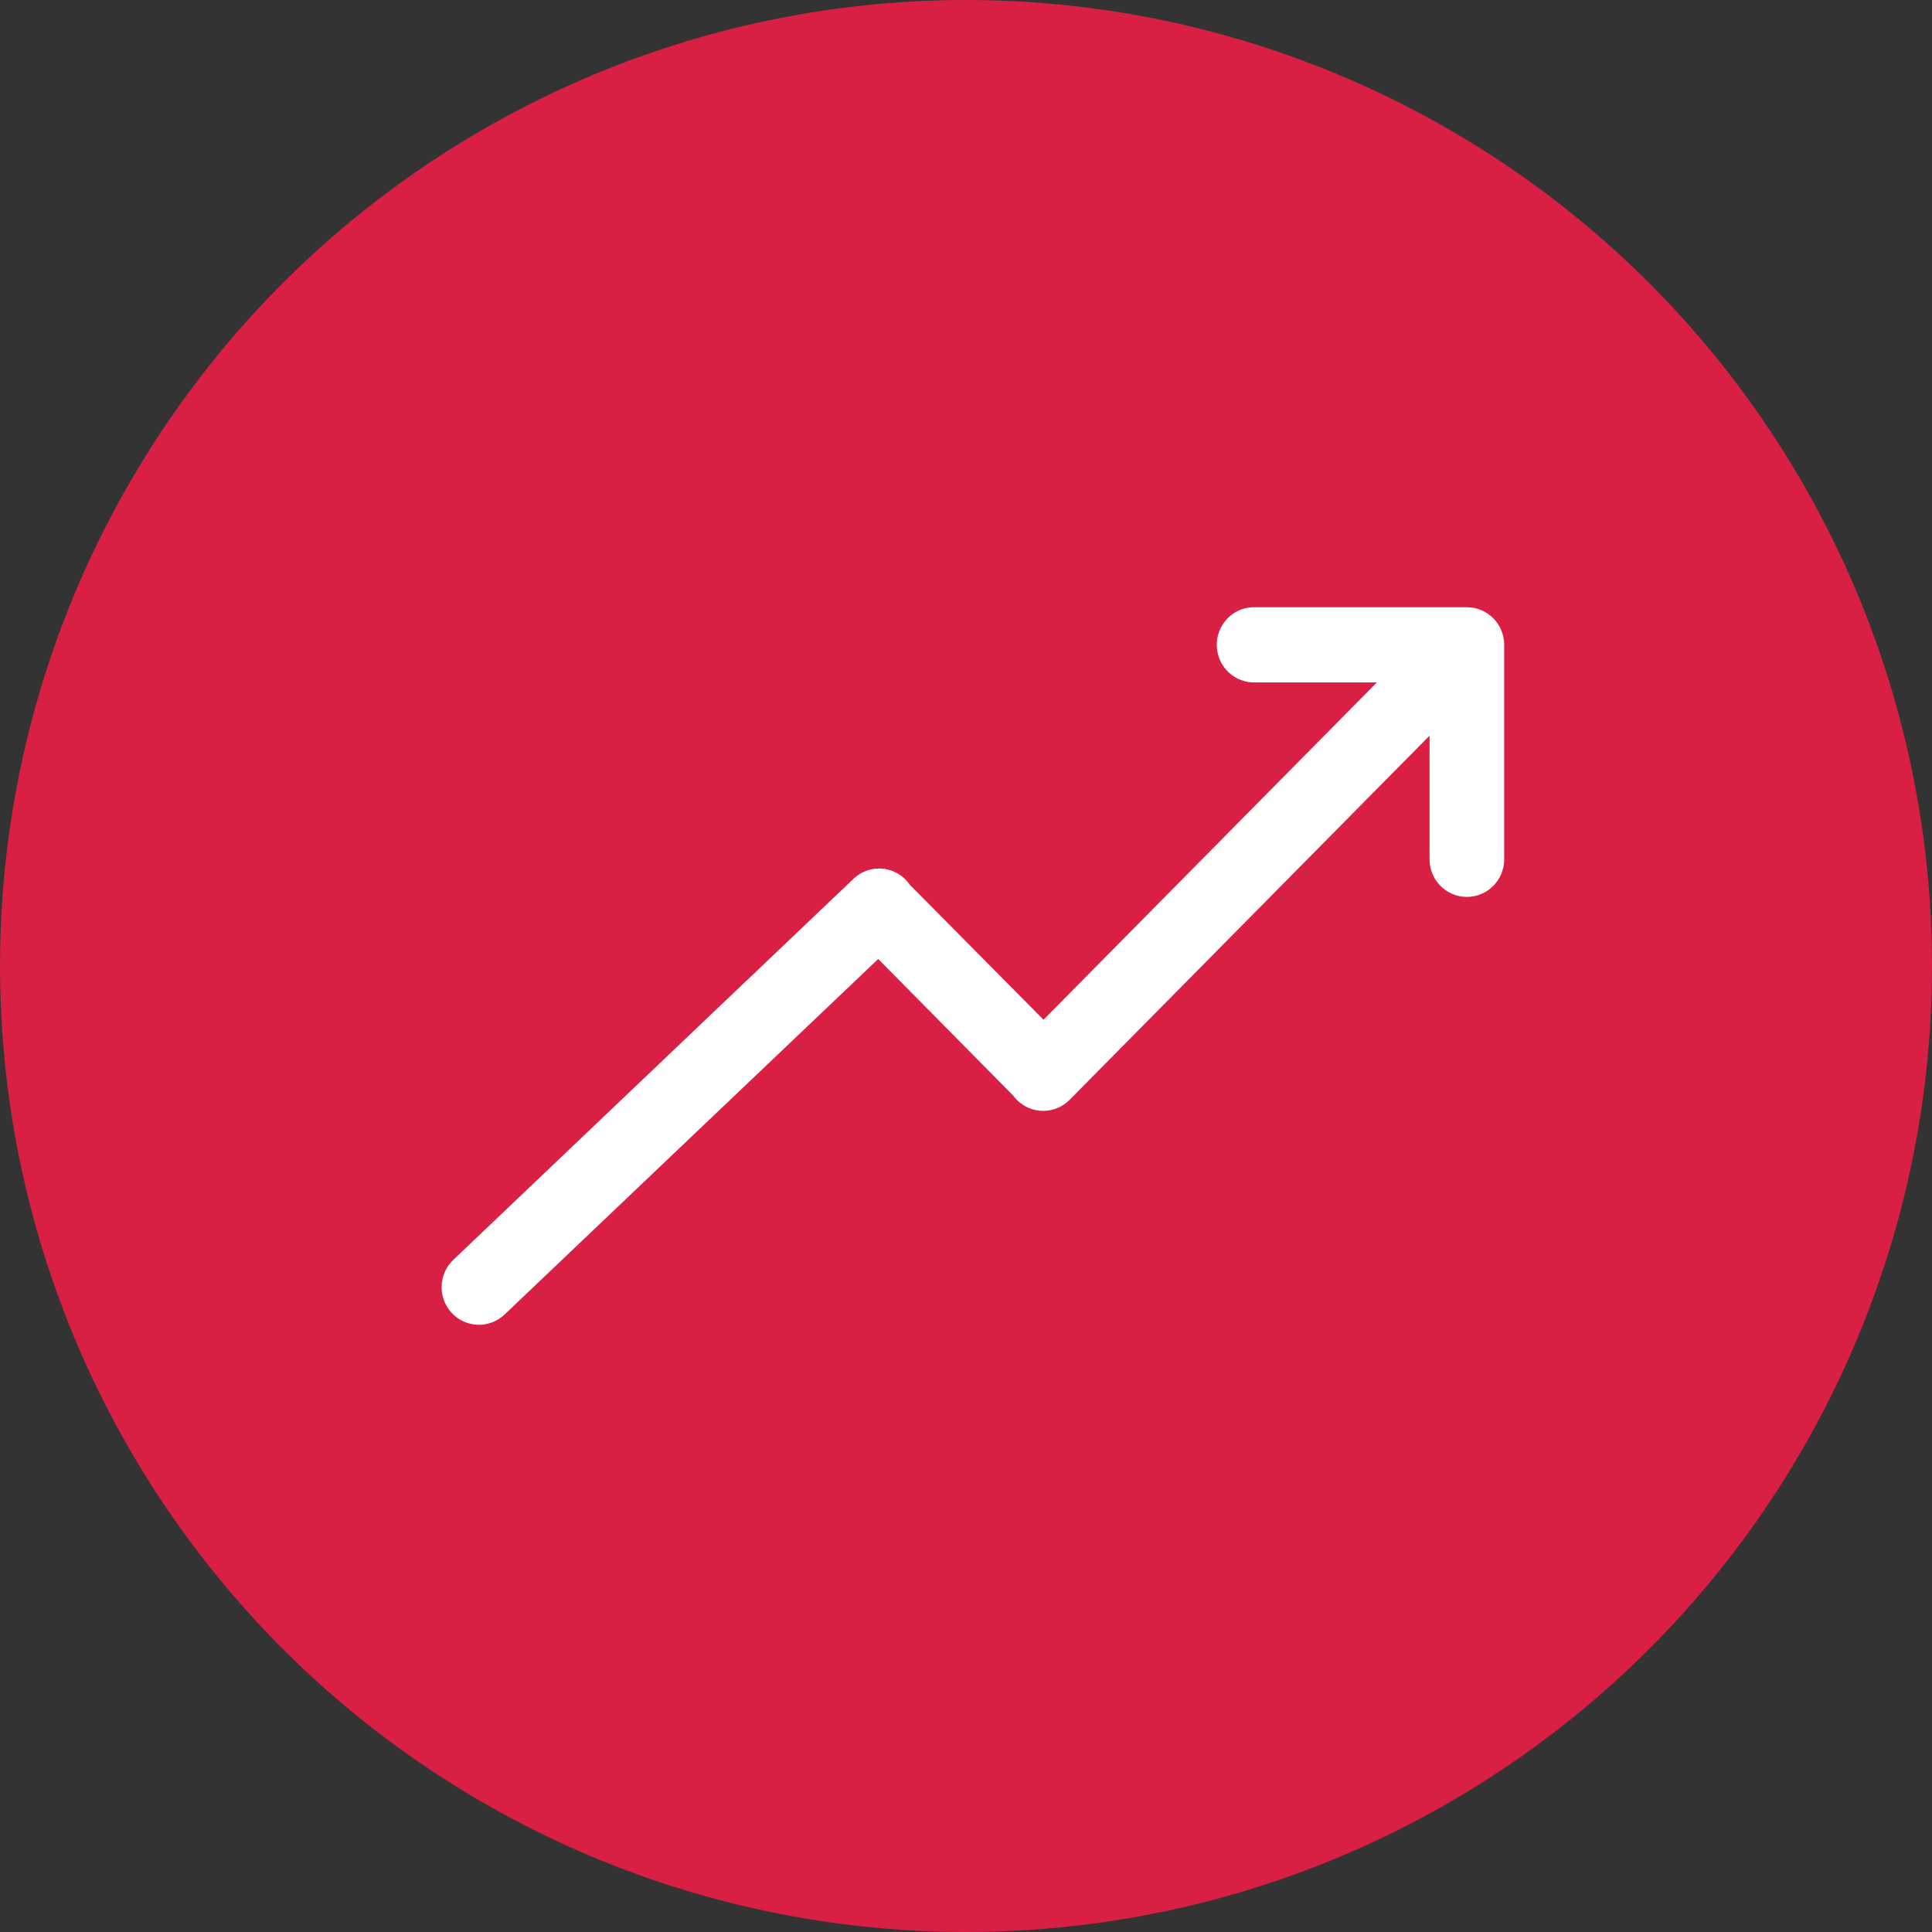
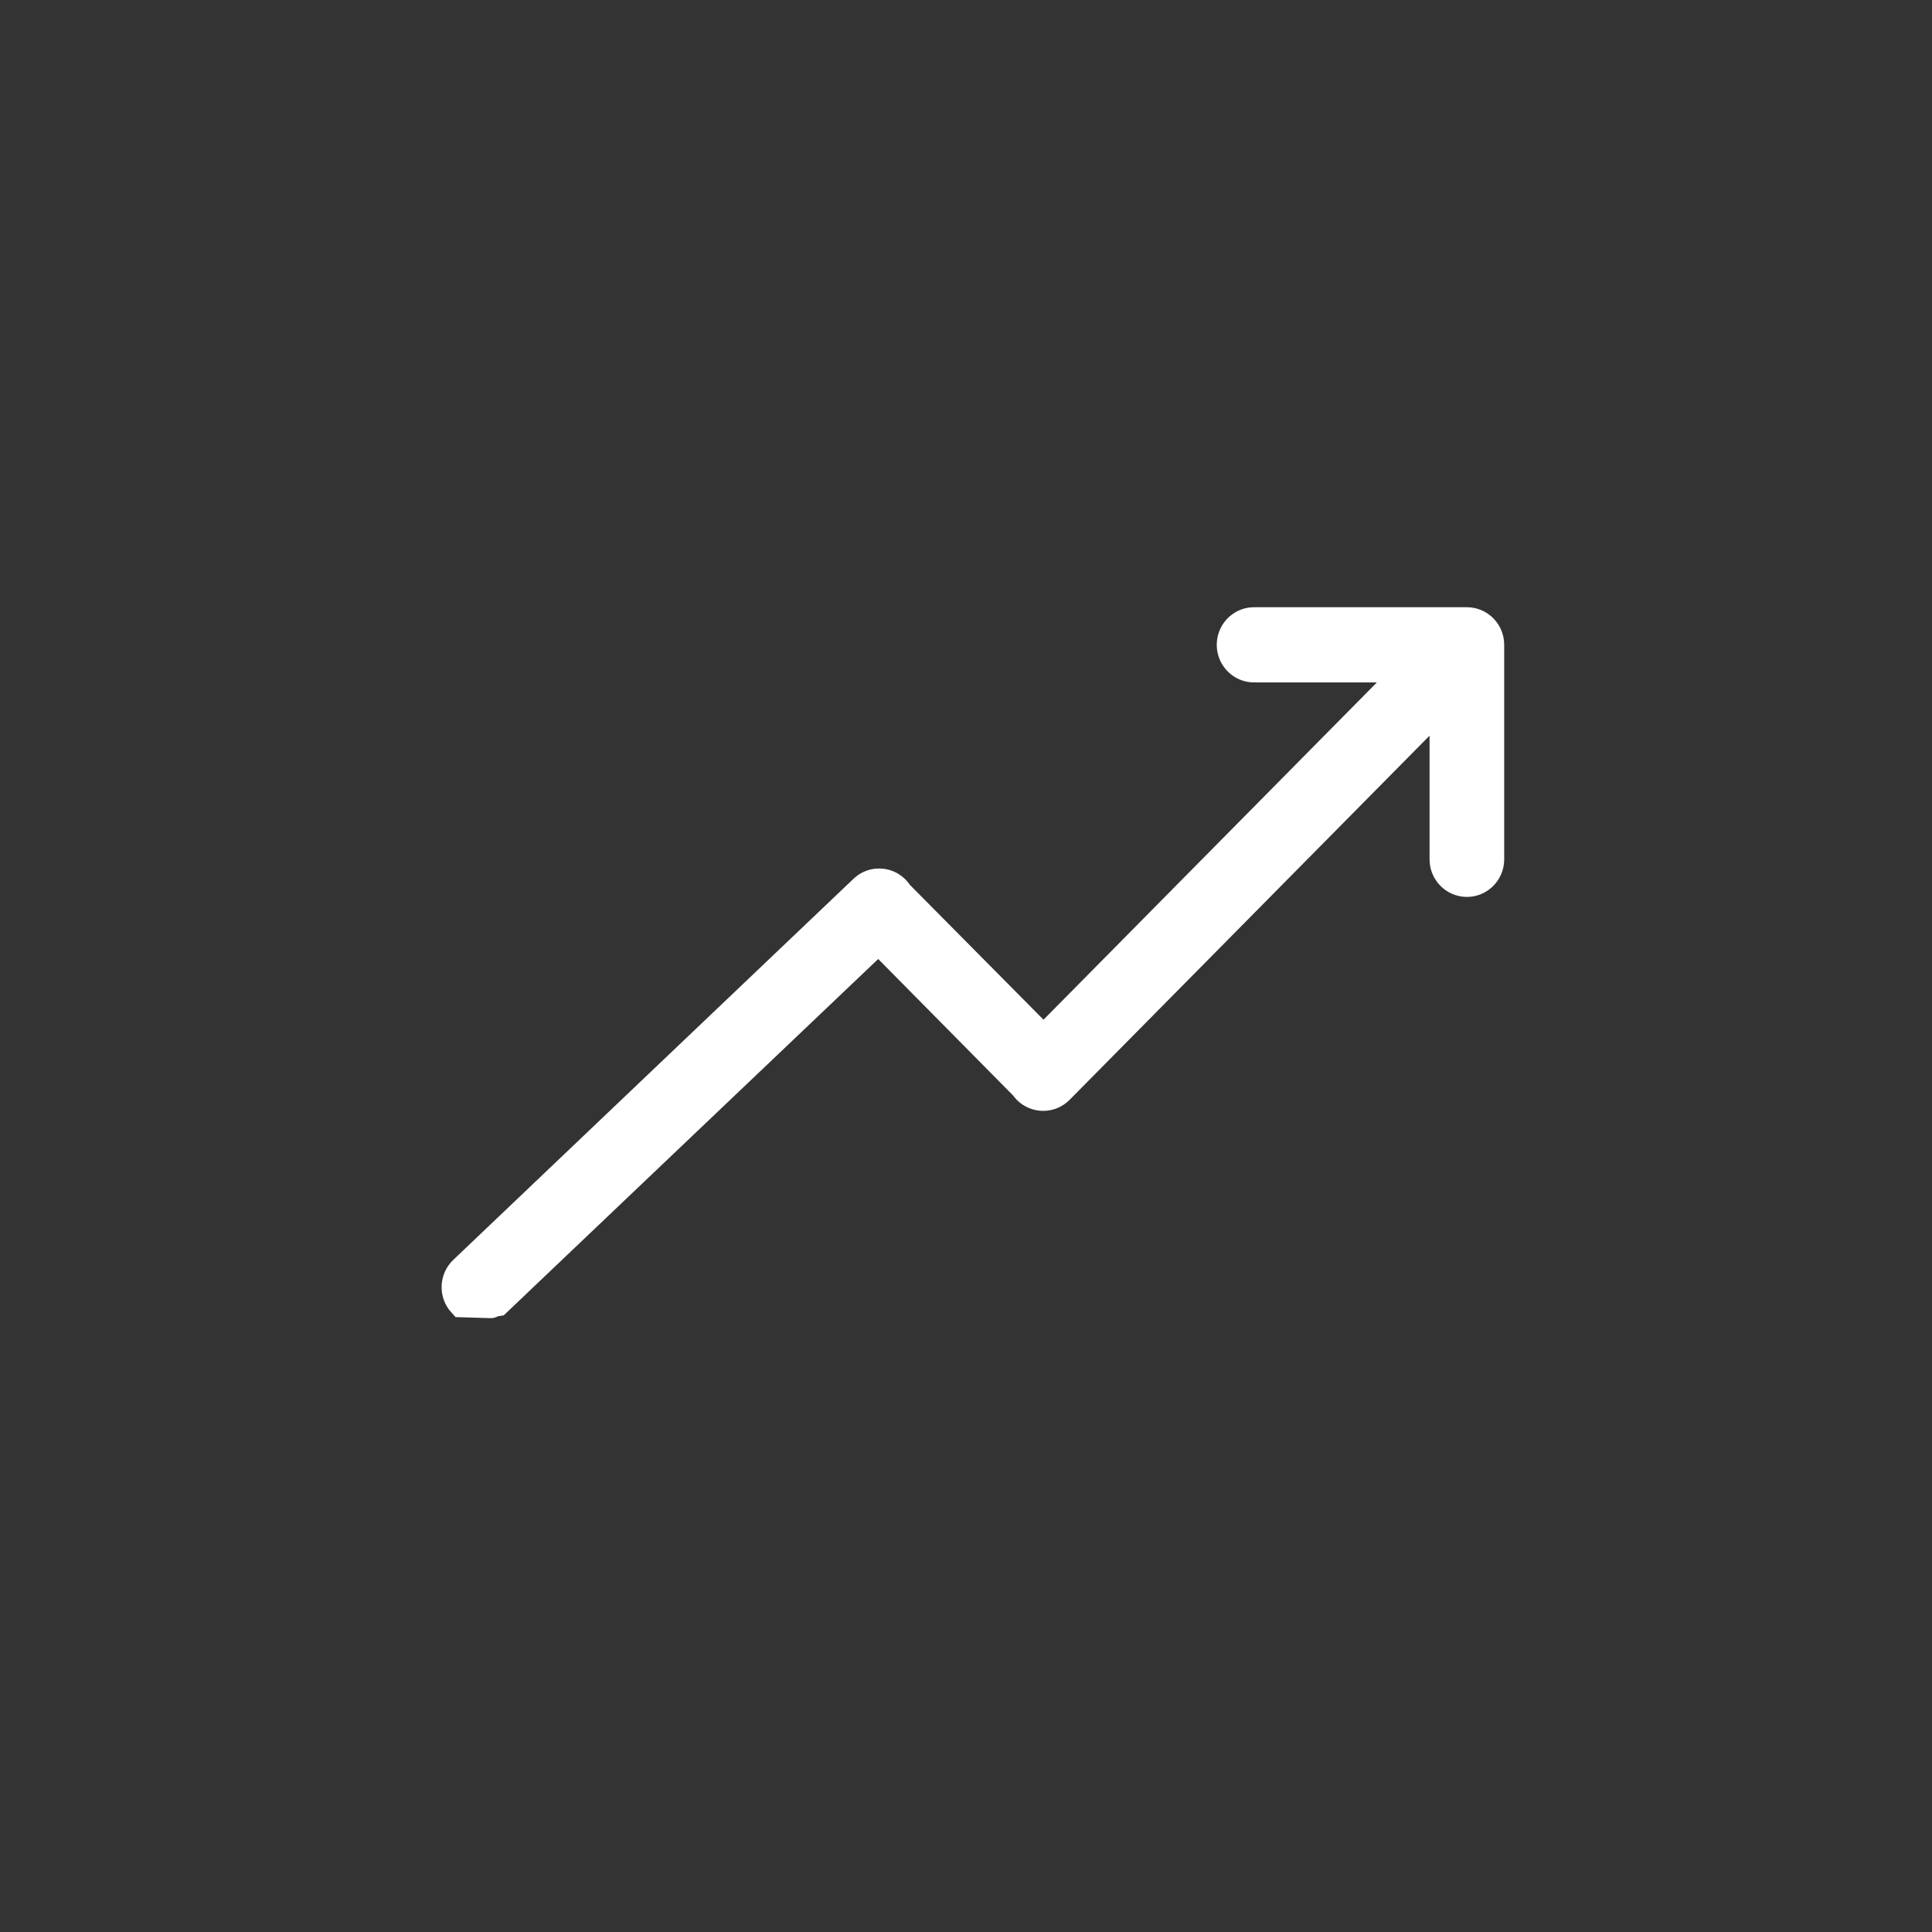
<svg xmlns="http://www.w3.org/2000/svg" width="140px" height="140px" viewBox="0 0 140 140" version="1.1">
  <rect x="0" y="0" width="140" height="140" fill="#333333" stroke="none" />
  <title>Group 14</title>
  <desc>Created with Sketch.</desc>
  <g id="Pages" stroke="none" stroke-width="1" fill="none" fill-rule="evenodd">
    <g id="CS-Sekisui-LargeDesktop" transform="translate(-1221, -4312)">
      <g id="Group-14" transform="translate(1221, 4312)">
-         <circle id="Oval-5-Copy-3" fill="#D91F43" cx="70" cy="70" r="70" />
-         <path d="M89.172,46.807 C89.216,47.759 90.015,48.495 90.956,48.451 L102.168,48.451 L75.617,75.313 L65.15,64.751 C65.133,64.723 65.115,64.697 65.097,64.67 L65.043,64.59 C64.68,64.124 64.108,63.88 63.526,63.943 C63.144,63.984 62.788,64.155 62.513,64.428 L33.538,92.017 C32.852,92.669 32.817,93.76 33.461,94.455 C34.106,95.15 35.185,95.185 35.871,94.533 C35.875,94.53 35.879,94.526 35.882,94.524 L63.659,68.092 L74.178,78.735 C74.702,79.525 75.762,79.736 76.543,79.205 C76.642,79.139 76.732,79.062 76.815,78.977 L104.591,50.875 L104.591,62.245 C104.578,63.197 105.331,63.981 106.272,63.994 C107.213,64.008 107.987,63.246 108,62.294 L108,62.245 L108,46.726 C108,45.774 107.237,45.002 106.296,45.002 L90.956,45.002 C90.903,44.999 90.849,44.999 90.796,45.002 C89.856,45.047 89.128,45.855 89.172,46.807 Z" id="Fill-1" stroke="#FFFFFF" stroke-width="2" fill="#FFFFFF" />
+         <path d="M89.172,46.807 C89.216,47.759 90.015,48.495 90.956,48.451 L102.168,48.451 L75.617,75.313 L65.15,64.751 C65.133,64.723 65.115,64.697 65.097,64.67 L65.043,64.59 C64.68,64.124 64.108,63.88 63.526,63.943 C63.144,63.984 62.788,64.155 62.513,64.428 L33.538,92.017 C32.852,92.669 32.817,93.76 33.461,94.455 C35.875,94.53 35.879,94.526 35.882,94.524 L63.659,68.092 L74.178,78.735 C74.702,79.525 75.762,79.736 76.543,79.205 C76.642,79.139 76.732,79.062 76.815,78.977 L104.591,50.875 L104.591,62.245 C104.578,63.197 105.331,63.981 106.272,63.994 C107.213,64.008 107.987,63.246 108,62.294 L108,62.245 L108,46.726 C108,45.774 107.237,45.002 106.296,45.002 L90.956,45.002 C90.903,44.999 90.849,44.999 90.796,45.002 C89.856,45.047 89.128,45.855 89.172,46.807 Z" id="Fill-1" stroke="#FFFFFF" stroke-width="2" fill="#FFFFFF" />
      </g>
    </g>
  </g>
</svg>